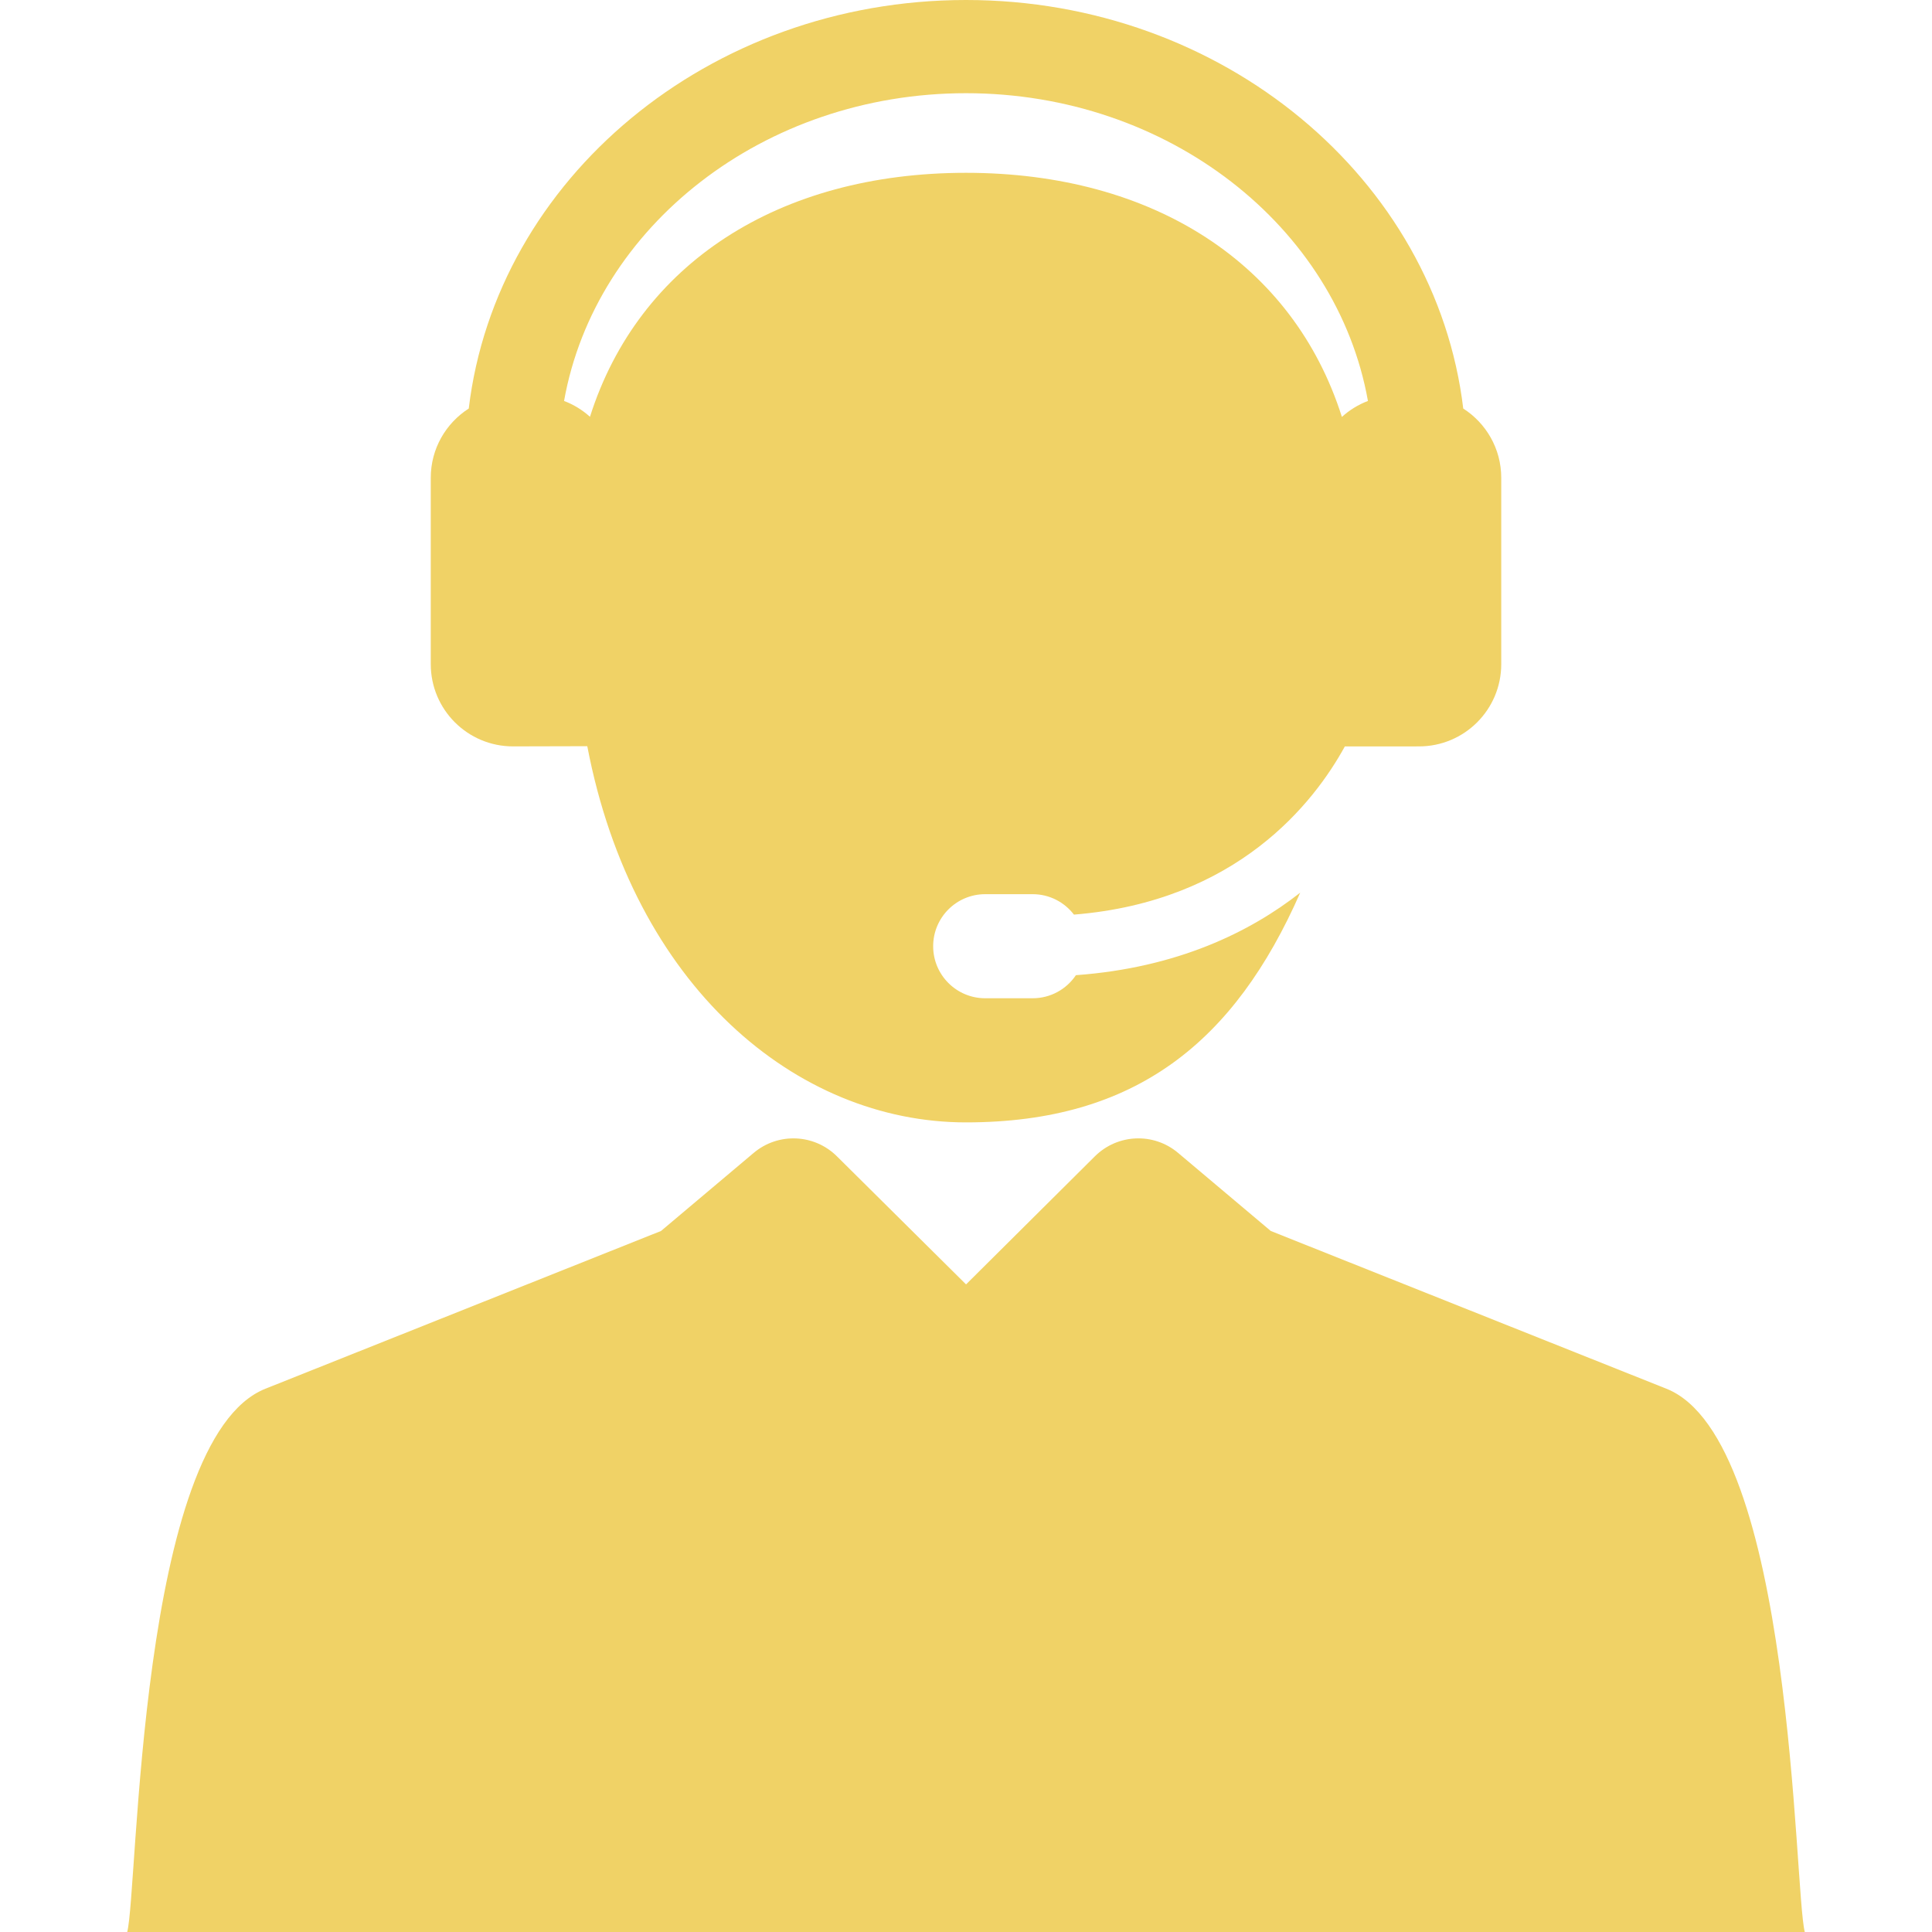
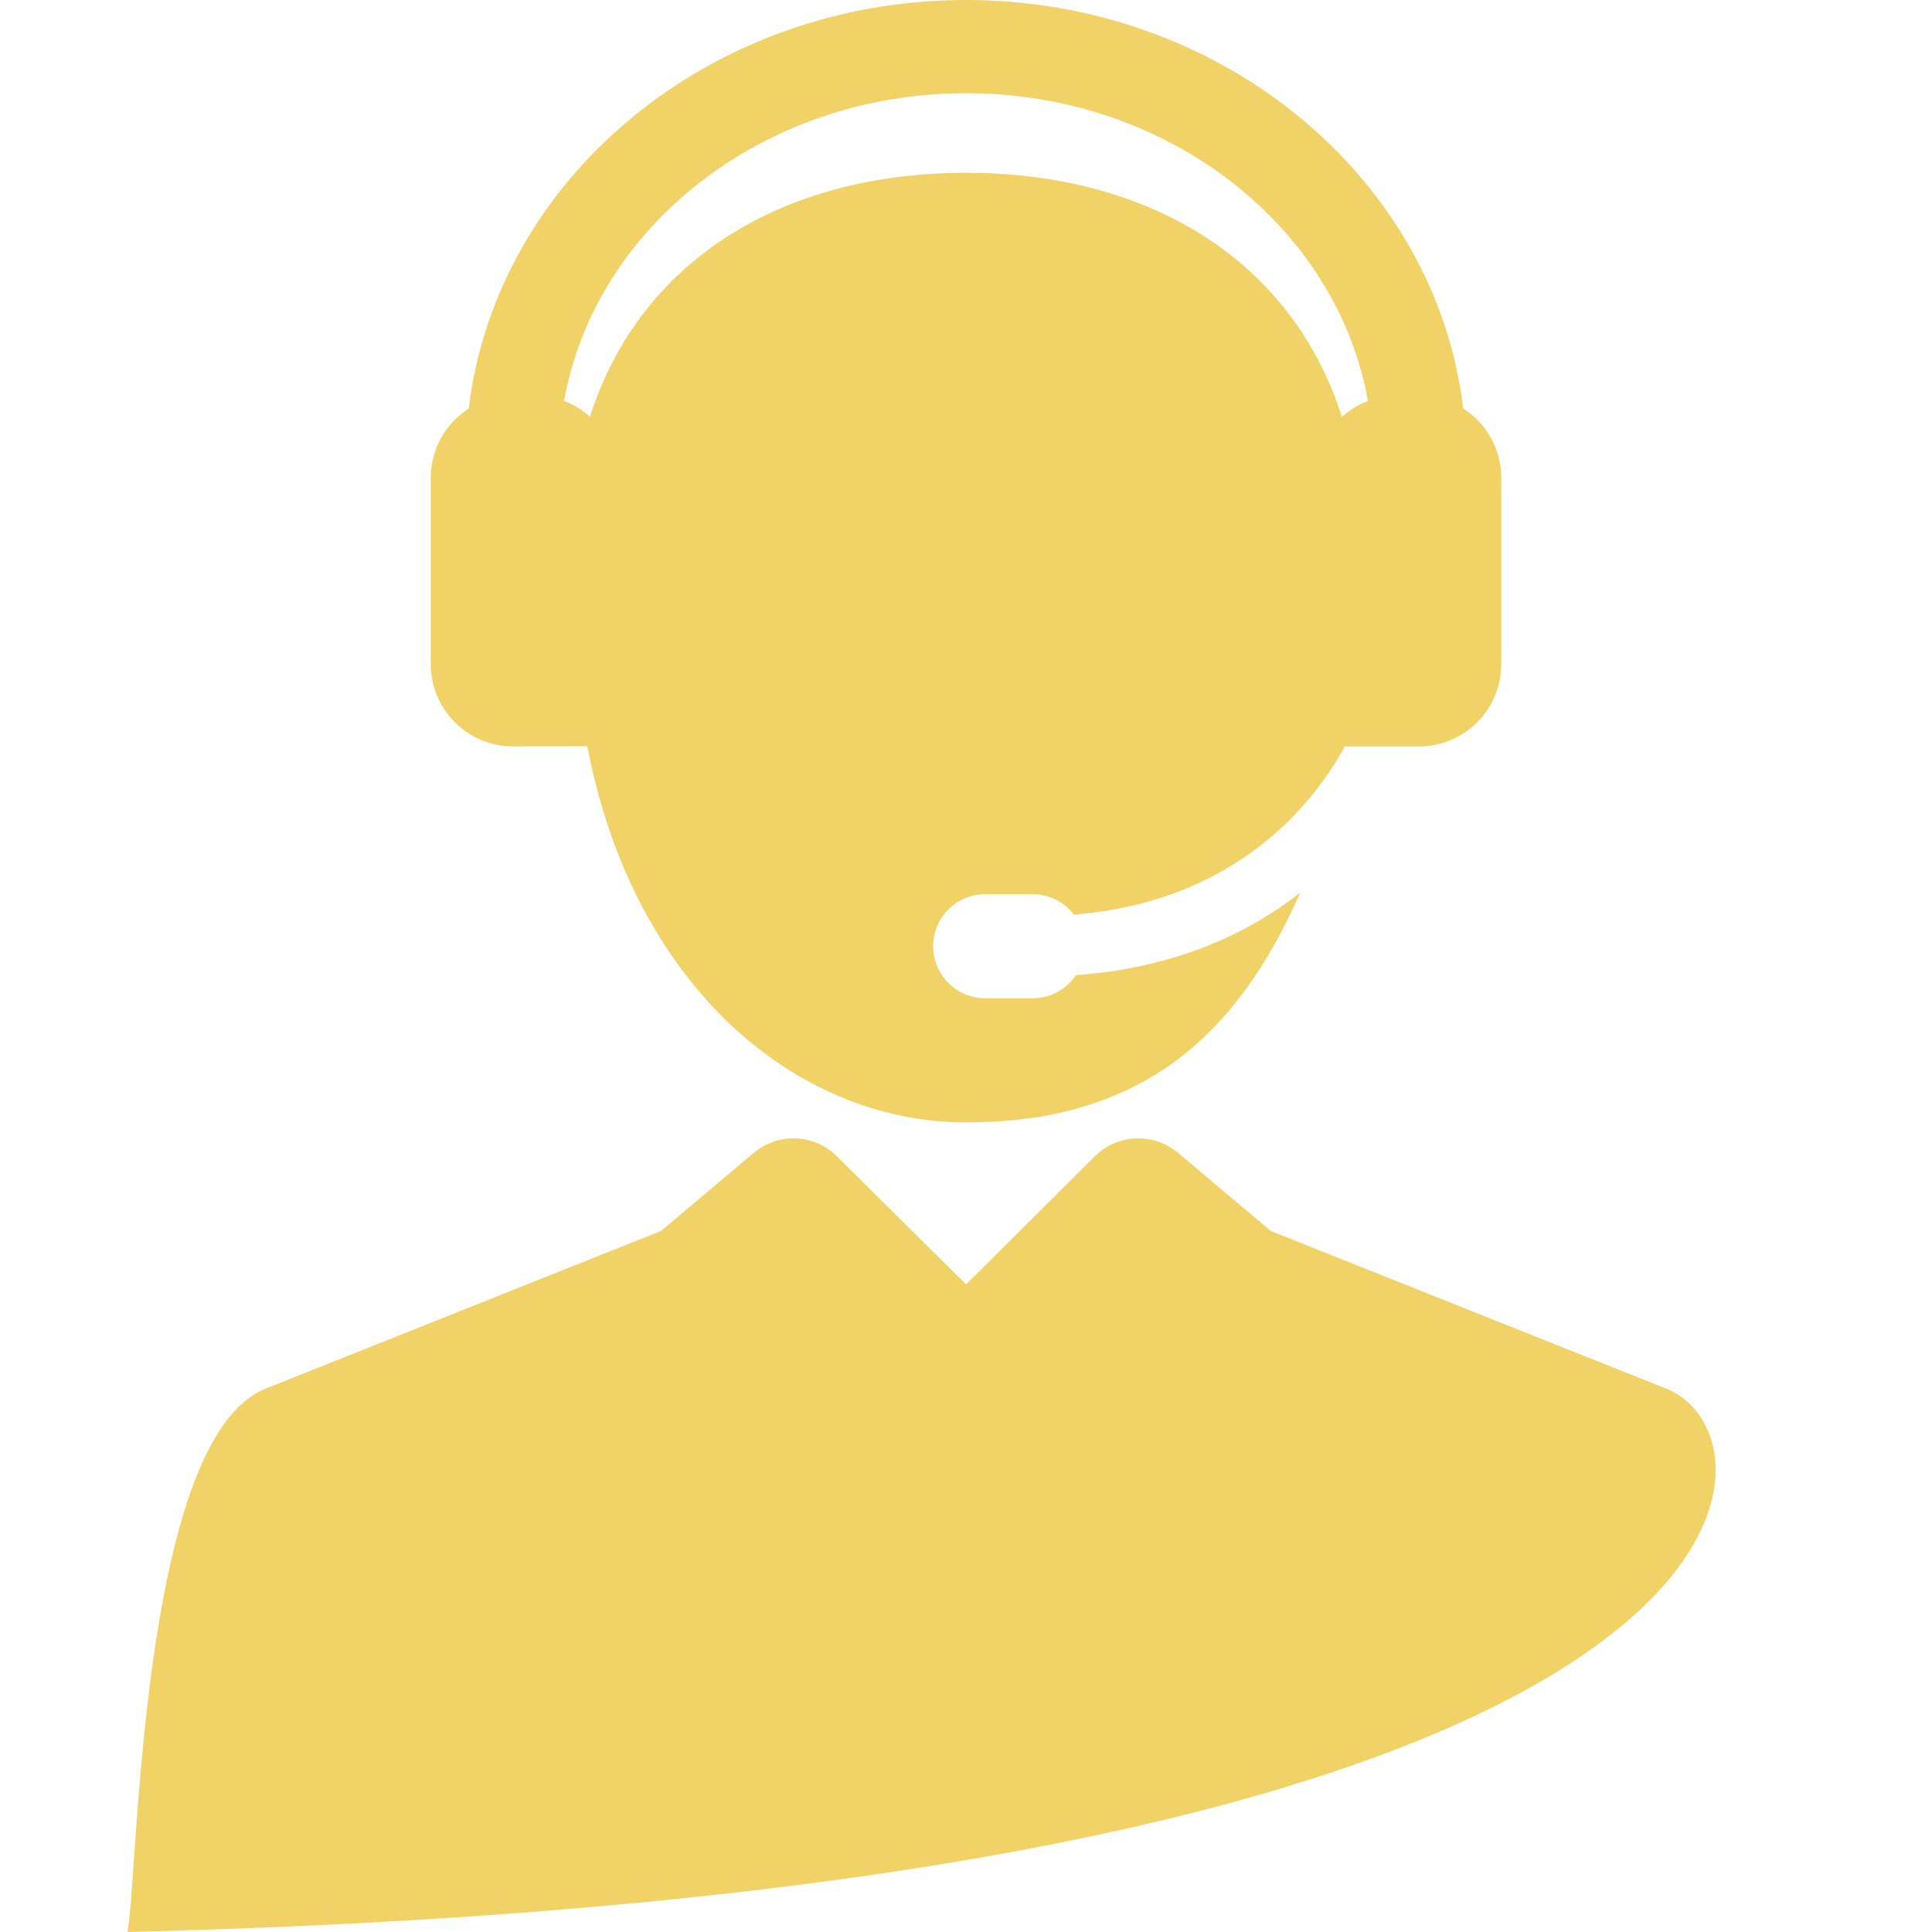
<svg xmlns="http://www.w3.org/2000/svg" width="288" height="288">
  <svg width="288" height="288" enable-background="new 0 0 414.594 414.594" viewBox="0 0 414.594 414.594">
-     <path fill="#f0d266" d="M357.594 298.009l-84.891-33.848-19.881-16.748c-5.25-4.438-13.004-4.11-17.873.73l-27.64 27.481-27.717-27.492c-4.874-4.832-12.618-5.146-17.864-.722l-19.879 16.748-84.895 33.854C29.622 308.9 29.644 405.708 27.297 414.594h360C384.955 405.73 384.941 308.885 357.594 298.009zM314.002 87.668C308.106 38.434 262.505 0 207.297 0s-100.81 38.434-106.705 87.668c-4.898 3.137-8.153 8.613-8.153 14.859v39.996c0 9.743 7.899 17.646 17.646 17.646l15.942-.04c9.848 51.453 44.795 80.728 81.27 80.728 36.475 0 57.666-17.339 71.719-49.293-10.729 8.416-26.324 16.114-48.134 17.704-2.004 2.985-5.411 4.951-9.276 4.951h-10.189c-6.167 0-11.167-4.999-11.167-11.167s5-11.167 11.167-11.167h10.189c3.611 0 6.813 1.723 8.854 4.383 35.067-2.815 51.558-24.083 58.134-36.091l15.916-.006c9.746 0 17.646-7.903 17.646-17.646v-39.996C322.154 96.281 318.899 90.805 314.002 87.668zM287.961 89.47c-10.407-32.854-40.473-52.385-80.664-52.385-40.192 0-70.276 19.519-80.694 52.357-1.612-1.456-3.49-2.616-5.559-3.401C127.705 48.656 163.845 20 207.297 20s79.591 28.656 86.253 66.041C291.468 86.832 289.58 88 287.961 89.47z" class="color000 svgShape" />
+     <path fill="#f0d266" d="M357.594 298.009l-84.891-33.848-19.881-16.748c-5.25-4.438-13.004-4.11-17.873.73l-27.64 27.481-27.717-27.492c-4.874-4.832-12.618-5.146-17.864-.722l-19.879 16.748-84.895 33.854C29.622 308.9 29.644 405.708 27.297 414.594C384.955 405.73 384.941 308.885 357.594 298.009zM314.002 87.668C308.106 38.434 262.505 0 207.297 0s-100.81 38.434-106.705 87.668c-4.898 3.137-8.153 8.613-8.153 14.859v39.996c0 9.743 7.899 17.646 17.646 17.646l15.942-.04c9.848 51.453 44.795 80.728 81.27 80.728 36.475 0 57.666-17.339 71.719-49.293-10.729 8.416-26.324 16.114-48.134 17.704-2.004 2.985-5.411 4.951-9.276 4.951h-10.189c-6.167 0-11.167-4.999-11.167-11.167s5-11.167 11.167-11.167h10.189c3.611 0 6.813 1.723 8.854 4.383 35.067-2.815 51.558-24.083 58.134-36.091l15.916-.006c9.746 0 17.646-7.903 17.646-17.646v-39.996C322.154 96.281 318.899 90.805 314.002 87.668zM287.961 89.47c-10.407-32.854-40.473-52.385-80.664-52.385-40.192 0-70.276 19.519-80.694 52.357-1.612-1.456-3.49-2.616-5.559-3.401C127.705 48.656 163.845 20 207.297 20s79.591 28.656 86.253 66.041C291.468 86.832 289.58 88 287.961 89.47z" class="color000 svgShape" />
  </svg>
</svg>